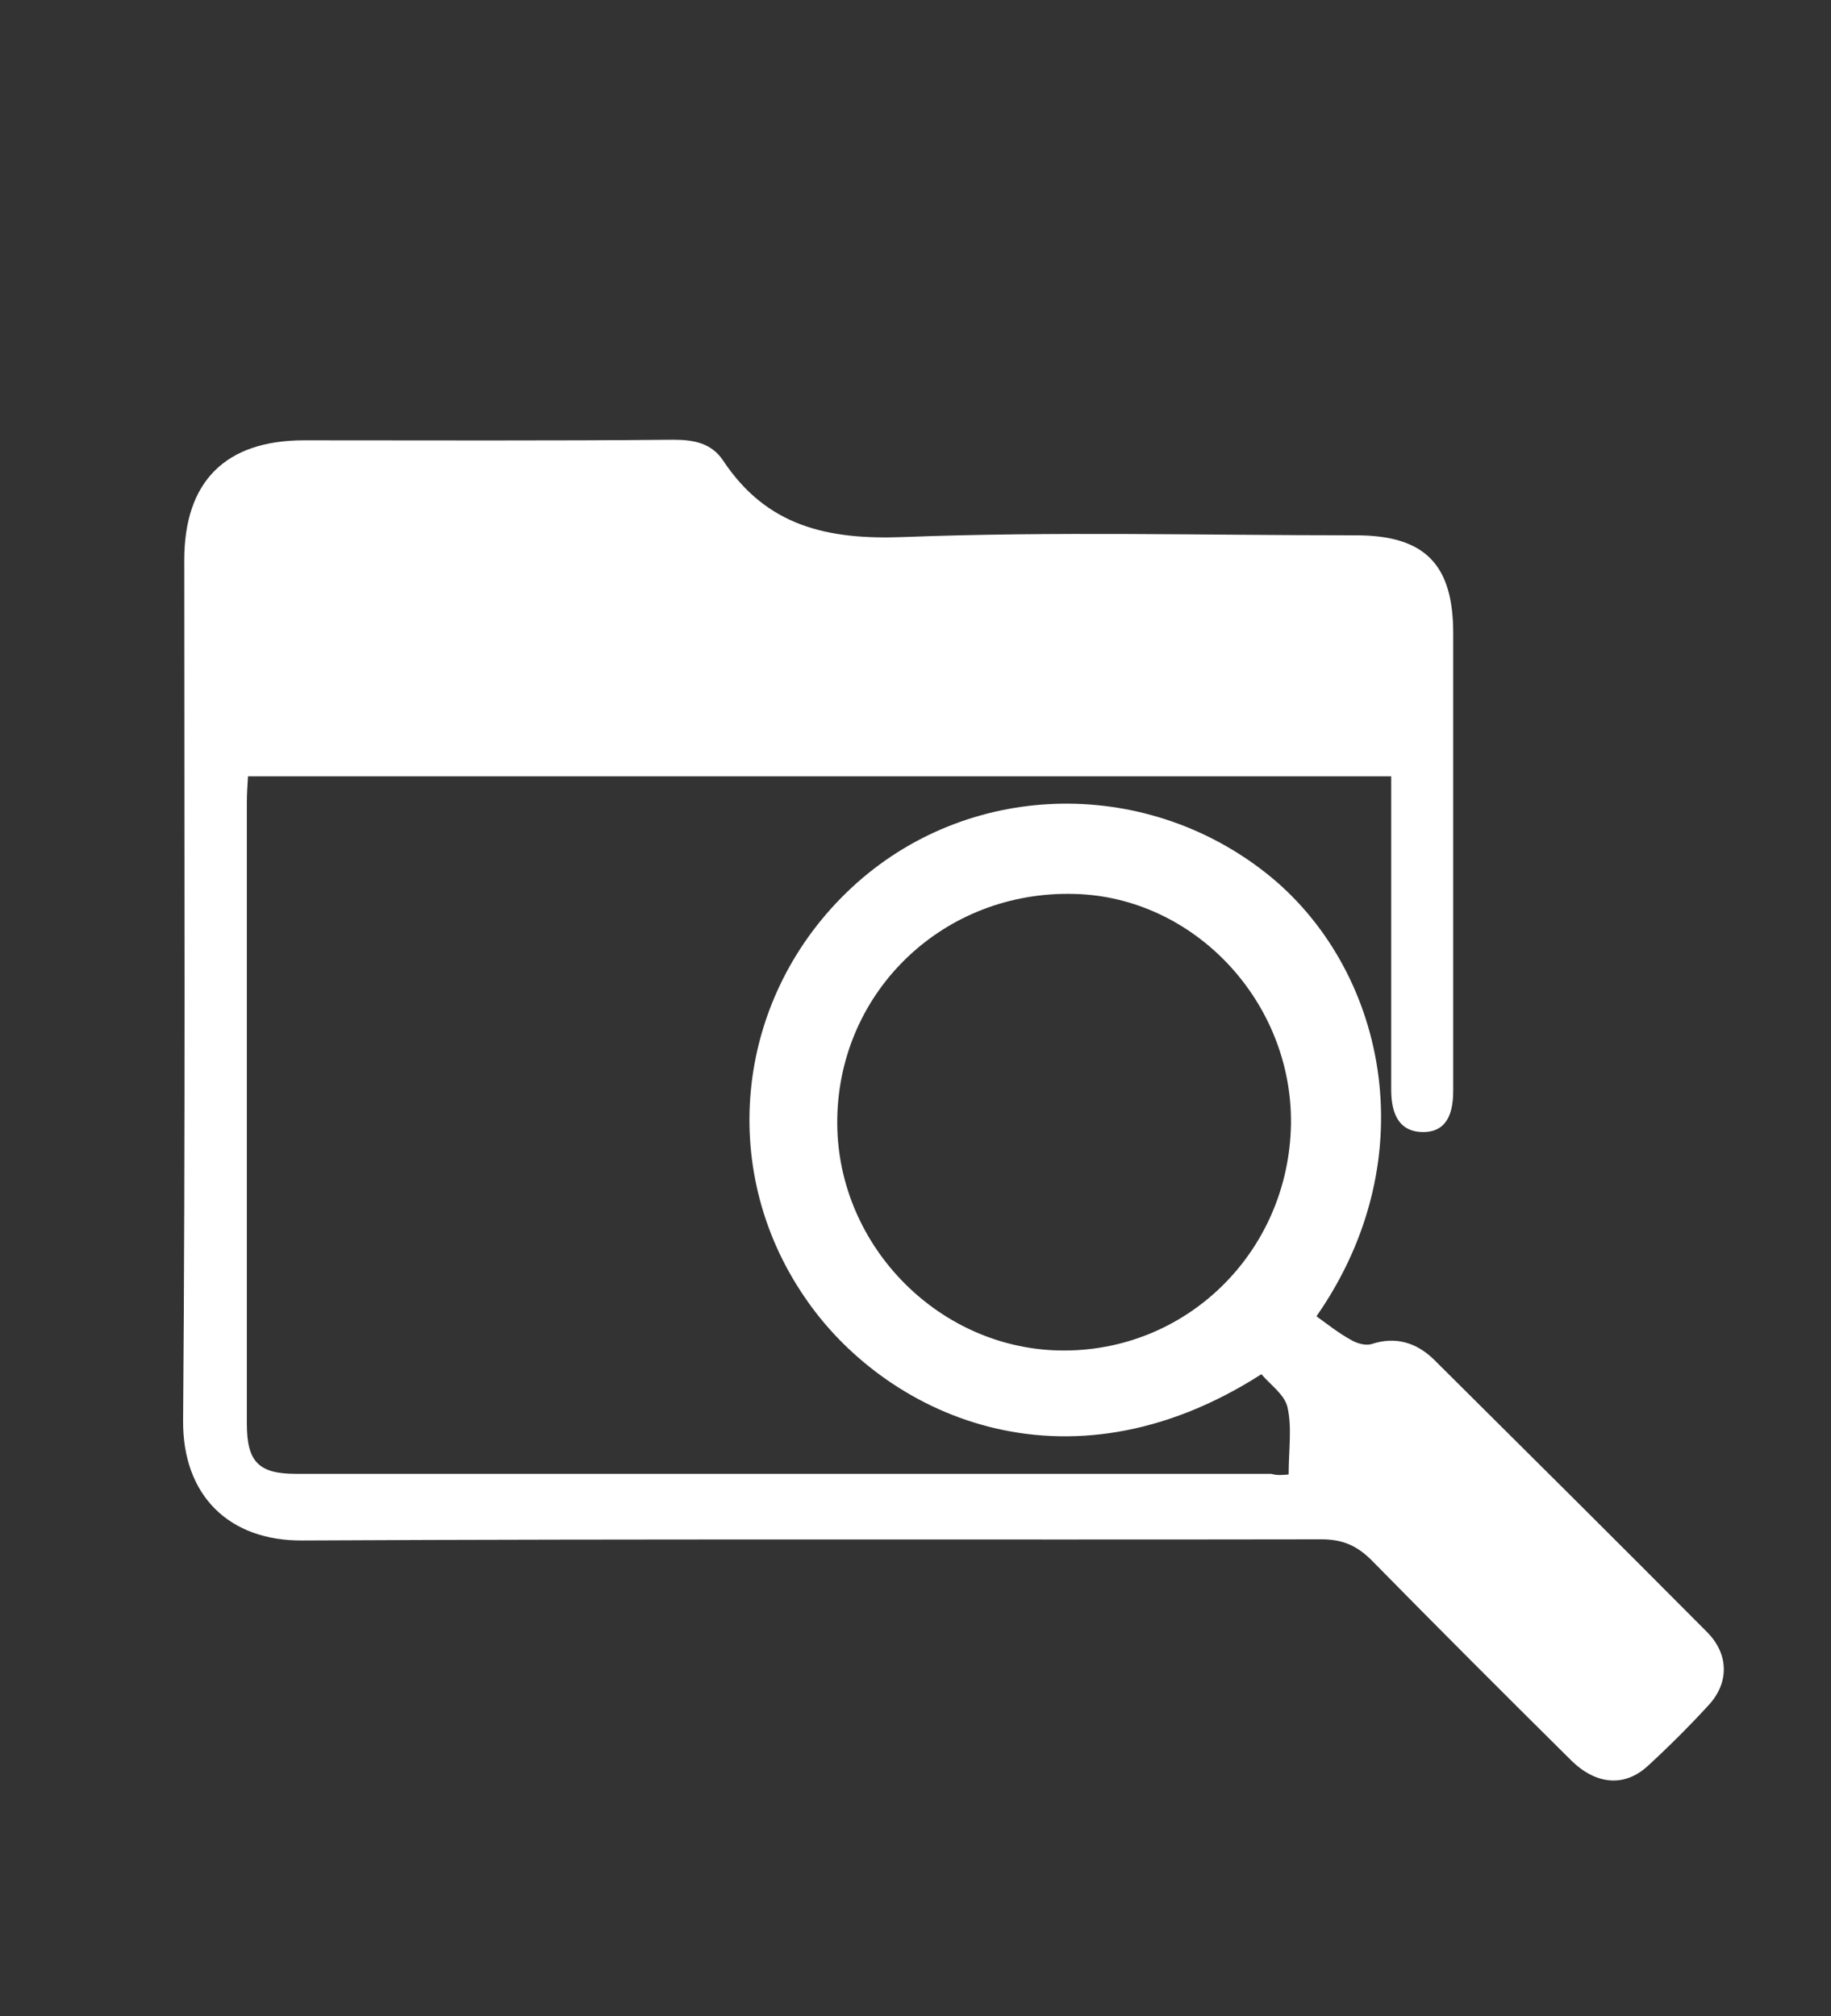
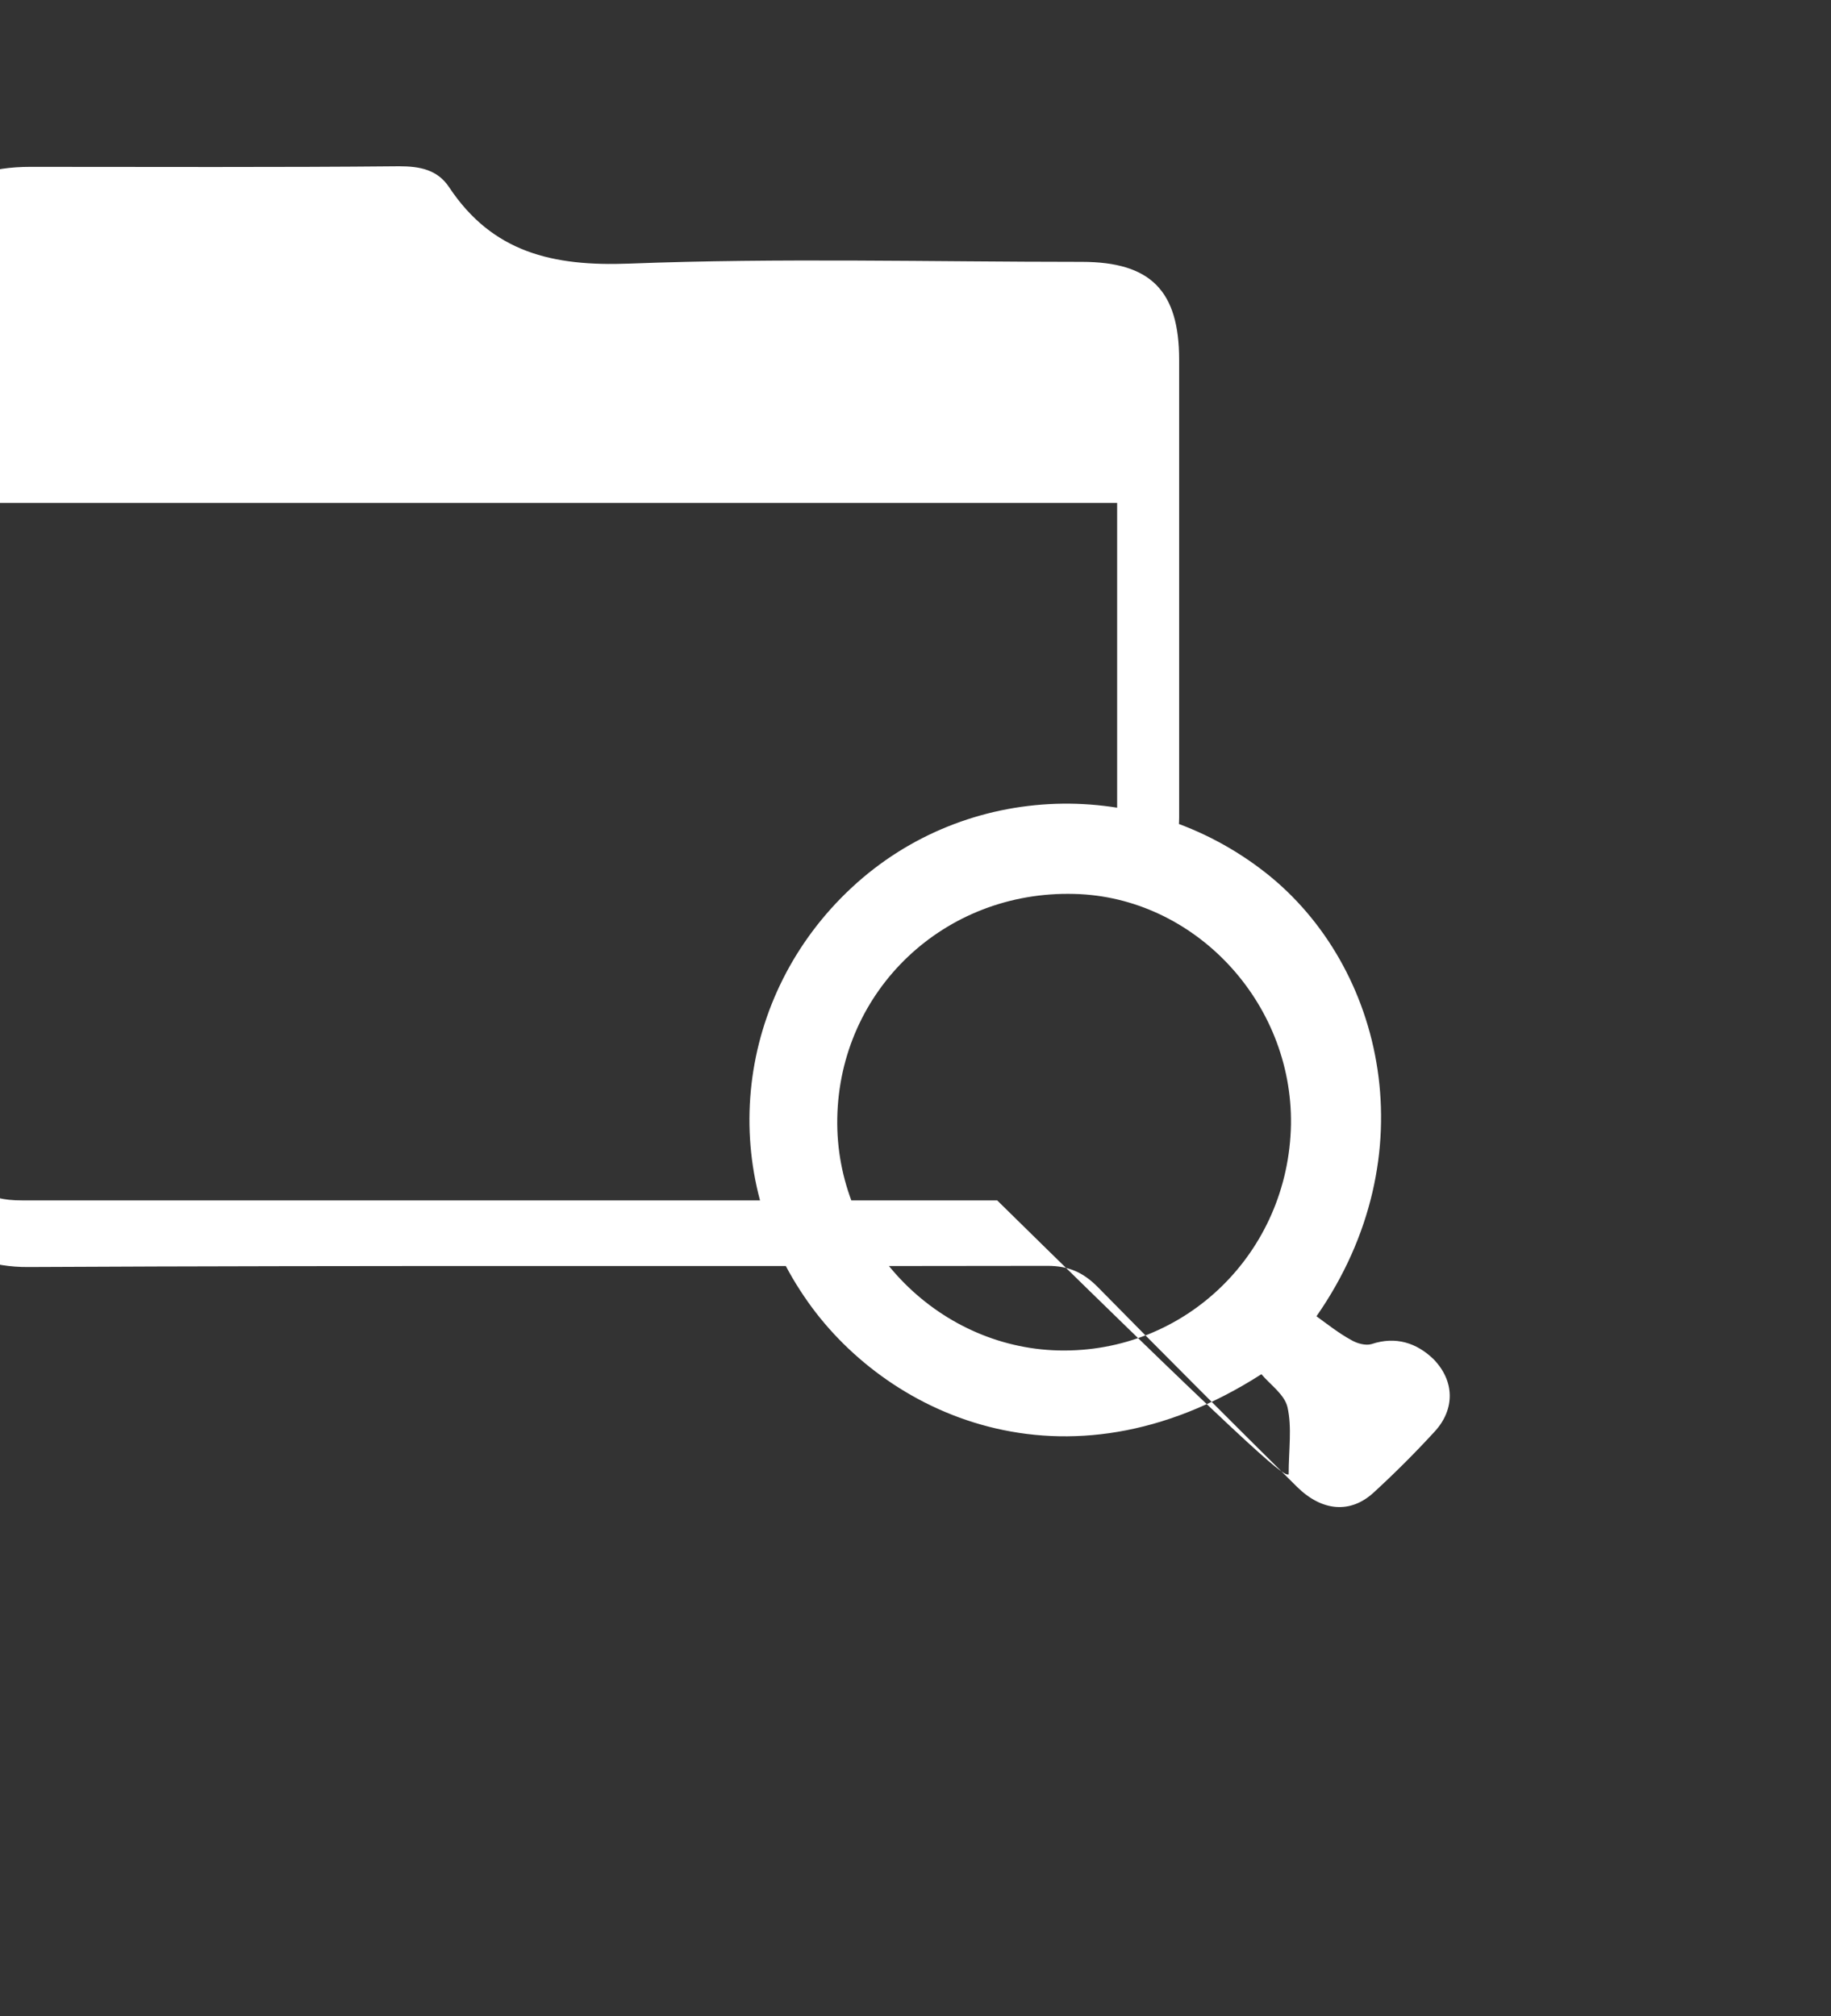
<svg xmlns="http://www.w3.org/2000/svg" version="1.1" id="Layer_1" x="0px" y="0px" viewBox="0 0 316 348" style="enable-background:new 0 0 316 348;" xml:space="preserve">
  <rect x="0" y="0" width="316" height="348" fill="#333333" stroke="none" />
  <style type="text/css">
	.st0{fill:#FFFFFF;}
</style>
  <g>
-     <path class="st0" d="M222.4,254.5c0-4.2,0.6-8.1-0.2-11.6c-0.5-2.2-3-3.9-4.5-5.7c-34,21.8-65.3,6.8-78.9-13.4   c-15.2-22.3-11.8-52,8.2-70.6c19.8-18.4,50.2-19.3,71.5-2.5c20.4,16.1,28,48.8,8.7,76.5c1.8,1.3,3.8,2.9,6,4.1c1,0.6,2.5,1,3.5,0.7   c4.2-1.4,7.8-0.2,10.7,2.6c15.8,15.7,31.6,31.4,47.3,47.2c3.7,3.8,3.7,8.7,0.2,12.5c-3.3,3.6-6.8,7.1-10.5,10.5   c-4,3.7-8.9,3.3-13.2-0.9c-11.6-11.5-23.1-23-34.5-34.6c-2.5-2.5-5-3.6-8.6-3.6c-58.6,0.1-117.3-0.1-175.9,0.2   c-12.7,0.1-20.7-7.8-20.6-20.7c0.4-49.5,0.2-99,0.2-148.5c0-13.6,7.1-20.7,20.7-20.7c21.2,0,42.5,0.1,63.7-0.1   c3.6,0,6.6,0.6,8.6,3.6c7.5,11.3,17.9,13.7,31.1,13.2c26-1,52-0.3,78.1-0.3c11.9,0,16.8,5,16.8,16.9c0,26.3,0,52.7,0,79   c0,4.9-1.8,7.2-5.4,7.1c-3.5-0.1-5.3-2.5-5.3-7.3c0-0.7,0-1.5,0-2.2c0-15.6,0-31.1,0-46.7c0-1.6,0-3.3,0-5.2   c-65.9,0-131.4,0-197.3,0c-0.1,1.6-0.2,3.1-0.2,4.5c0,35.7,0,71.5,0,107.2c0,6.6,2,8.7,8.5,8.7c56.1,0,112.2,0,168.3,0   C220.4,254.7,221.5,254.6,222.4,254.5z M144.5,193c-0.4,21.4,17,39.6,38.2,40.1c21.9,0.5,39.7-16.9,40.1-39   c0.3-21.2-16.7-39.3-37.4-39.8C163,153.7,144.9,170.9,144.5,193z" />
+     <path class="st0" d="M222.4,254.5c0-4.2,0.6-8.1-0.2-11.6c-0.5-2.2-3-3.9-4.5-5.7c-34,21.8-65.3,6.8-78.9-13.4   c-15.2-22.3-11.8-52,8.2-70.6c19.8-18.4,50.2-19.3,71.5-2.5c20.4,16.1,28,48.8,8.7,76.5c1.8,1.3,3.8,2.9,6,4.1c1,0.6,2.5,1,3.5,0.7   c4.2-1.4,7.8-0.2,10.7,2.6c3.7,3.8,3.7,8.7,0.2,12.5c-3.3,3.6-6.8,7.1-10.5,10.5   c-4,3.7-8.9,3.3-13.2-0.9c-11.6-11.5-23.1-23-34.5-34.6c-2.5-2.5-5-3.6-8.6-3.6c-58.6,0.1-117.3-0.1-175.9,0.2   c-12.7,0.1-20.7-7.8-20.6-20.7c0.4-49.5,0.2-99,0.2-148.5c0-13.6,7.1-20.7,20.7-20.7c21.2,0,42.5,0.1,63.7-0.1   c3.6,0,6.6,0.6,8.6,3.6c7.5,11.3,17.9,13.7,31.1,13.2c26-1,52-0.3,78.1-0.3c11.9,0,16.8,5,16.8,16.9c0,26.3,0,52.7,0,79   c0,4.9-1.8,7.2-5.4,7.1c-3.5-0.1-5.3-2.5-5.3-7.3c0-0.7,0-1.5,0-2.2c0-15.6,0-31.1,0-46.7c0-1.6,0-3.3,0-5.2   c-65.9,0-131.4,0-197.3,0c-0.1,1.6-0.2,3.1-0.2,4.5c0,35.7,0,71.5,0,107.2c0,6.6,2,8.7,8.5,8.7c56.1,0,112.2,0,168.3,0   C220.4,254.7,221.5,254.6,222.4,254.5z M144.5,193c-0.4,21.4,17,39.6,38.2,40.1c21.9,0.5,39.7-16.9,40.1-39   c0.3-21.2-16.7-39.3-37.4-39.8C163,153.7,144.9,170.9,144.5,193z" />
  </g>
</svg>